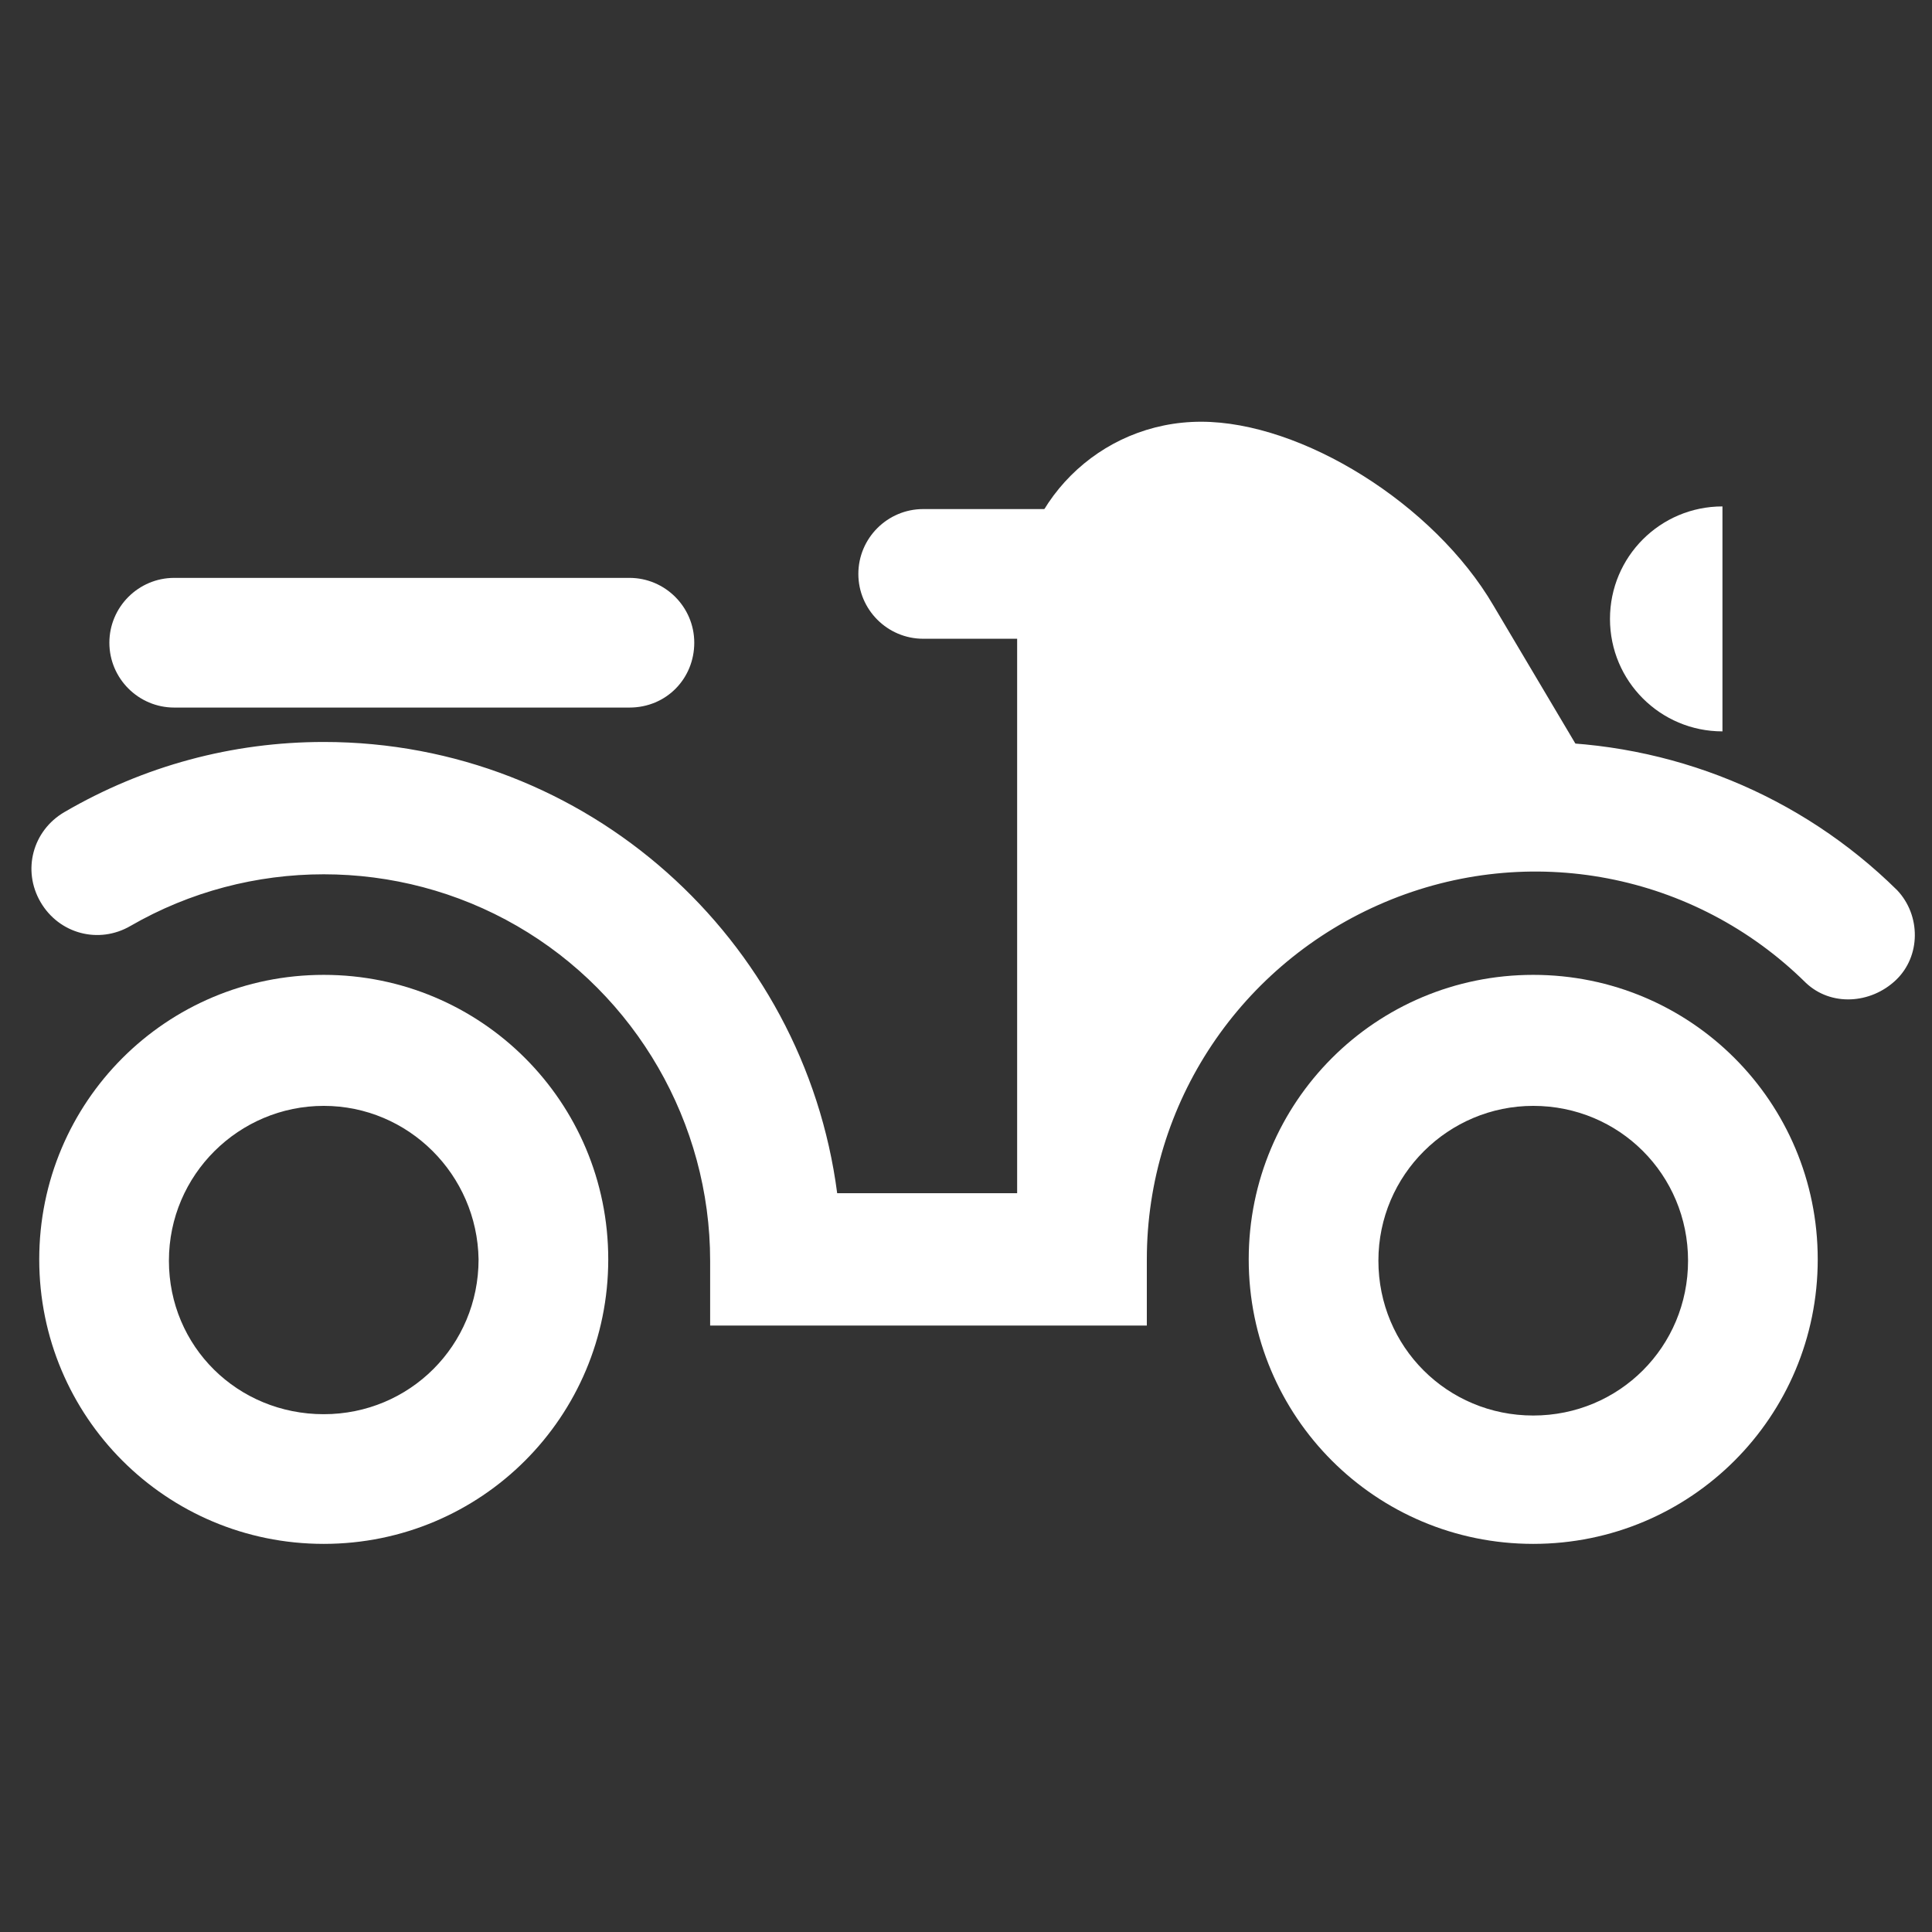
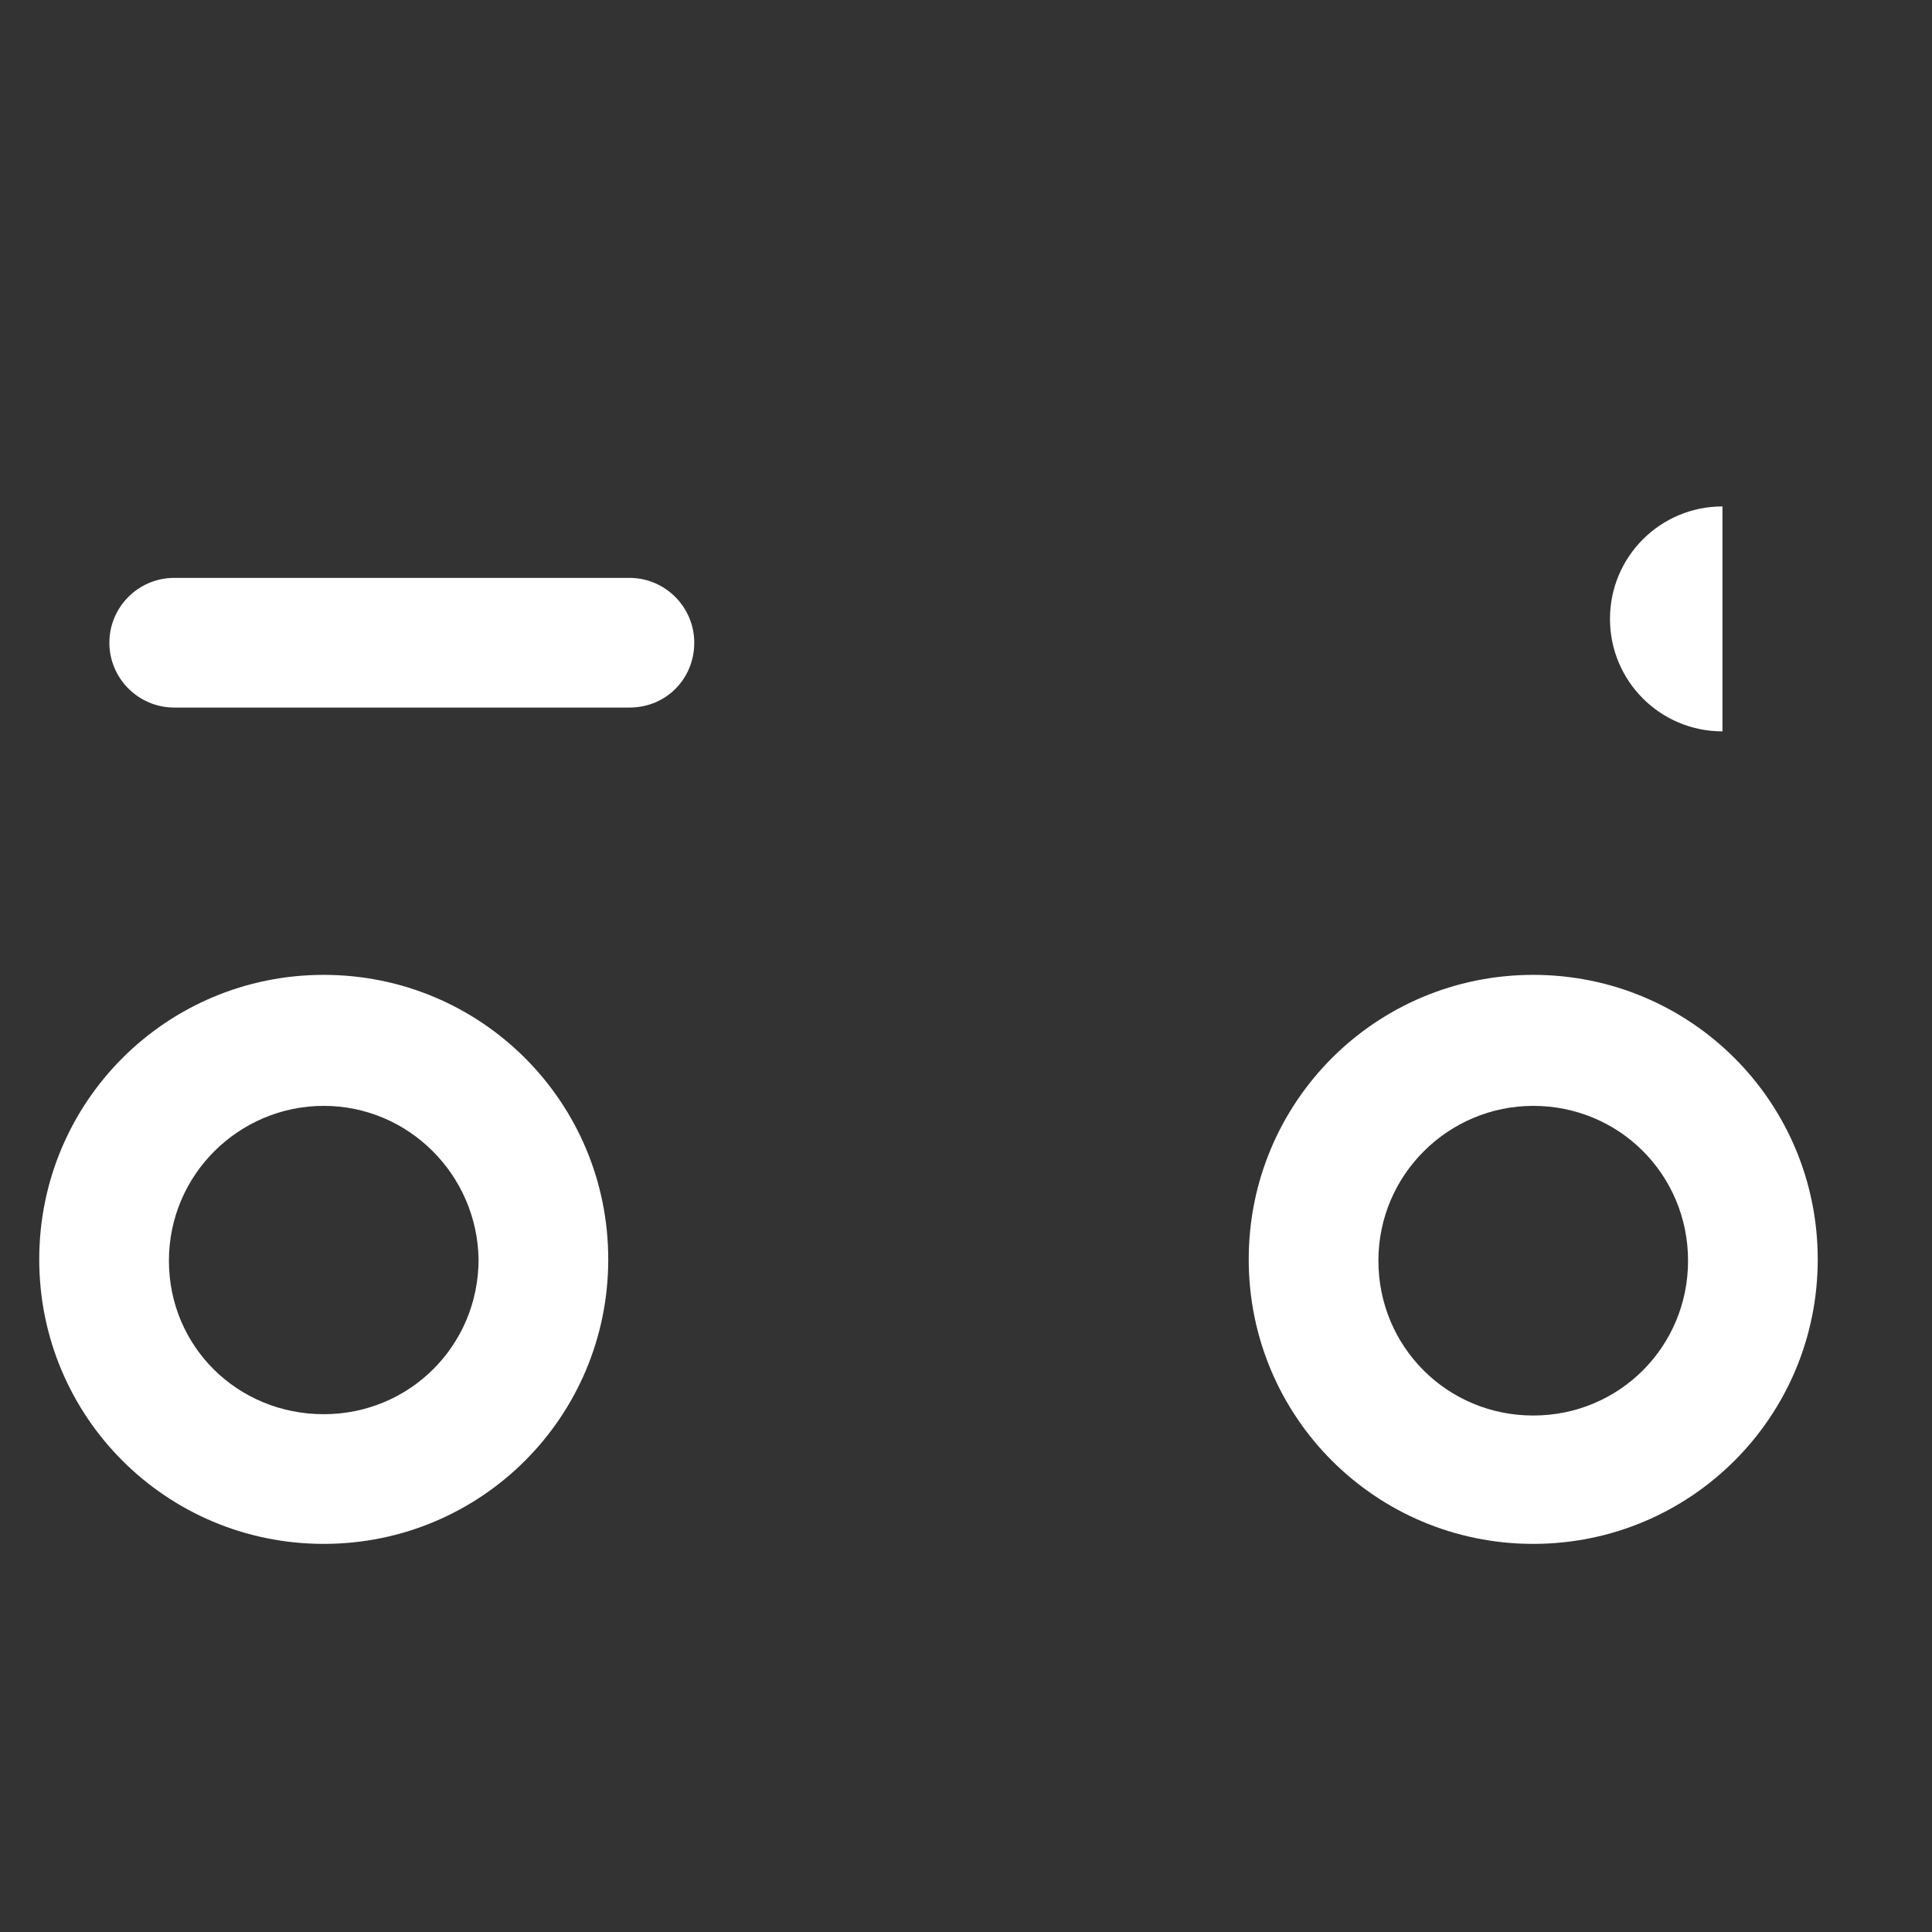
<svg xmlns="http://www.w3.org/2000/svg" version="1.1" id="Layer_1" x="0px" y="0px" viewBox="0 0 146 146" style="enable-background:new 0 0 146 146;" xml:space="preserve">
  <rect x="0" y="0" width="146" height="146" fill="#333333" stroke="none" />
  <style type="text/css">
	.st0{fill:none;}
	.st1{fill:#FFFFFF;}
</style>
  <title>Artboard Copy</title>
  <desc>Created with Sketch.</desc>
-   <rect class="st0" width="146" height="146" />
  <g id="Page-1_1_">
    <g id="Artboard-Copy-2">
      <g id="delivery" transform="translate(7.265, 34.07)">
        <path id="Shape" class="st1" d="M17.2,82.6C5.3,82.6-4.3,73-4.3,61.1s9.6-21.5,21.5-21.5s21.5,9.6,21.5,21.5S29.1,82.6,17.2,82.6     z M17.2,49.5c-6.4,0-11.7,5.2-11.7,11.7s5.2,11.6,11.7,11.6s11.7-5.2,11.7-11.7C28.8,54.7,23.6,49.5,17.2,49.5L17.2,49.5z" />
        <path id="Shape_1_" class="st1" d="M108.6,82.6c-11.9,0-21.5-9.6-21.5-21.5s9.6-21.5,21.5-21.5s21.5,9.6,21.5,21.5     S120.5,82.6,108.6,82.6L108.6,82.6z M108.6,49.5c-6.4,0-11.7,5.2-11.7,11.7s5.2,11.7,11.7,11.7s11.7-5.2,11.7-11.7     S115.1,49.5,108.6,49.5L108.6,49.5z" />
-         <path id="Shape_2_" class="st1" d="M79.4,66.1h-33v-4.9c0-10.4-5.6-20.1-14.6-25.3s-20.2-5.2-29.2,0c-2.4,1.4-5.4,0.6-6.8-1.8     s-0.6-5.4,1.8-6.8c6-3.5,12.7-5.3,19.6-5.3C37.1,22,53.5,36.9,56,56.1h13.9C72.3,36.9,88.8,22,108.7,22c10.3,0,20.1,4,27.4,11.2     c1.8,1.9,1.8,5-0.1,6.8s-4.9,2-6.8,0.2c-8.4-8.3-20.9-10.7-31.8-6.1s-18,15.2-18,27V66.1z" />
        <path id="Shape_3_" class="st1" d="M40.3,19.4H5.9c-2.7,0-4.9-2.2-4.9-4.9s2.2-4.9,4.9-4.9h34.4c2.7,0,4.9,2.2,4.9,4.9     S43.1,19.4,40.3,19.4z" />
-         <path id="Shape_4_" class="st1" d="M96.9,14.2H62.5c-2.7,0-4.9-2.2-4.9-4.9s2.2-4.9,4.9-4.9h34.4c2.7,0,4.9,2.2,4.9,4.9     S99.7,14.2,96.9,14.2z" />
-         <path id="Shape_5_" class="st1" d="M69.6,61.1V11.7c0-7.7,6.2-13.9,13.9-13.9l0,0c7.6,0,17.6,6.2,22.1,13.9l9.2,15.5     c0,0-11.4-1.7-18.5,2c-7,3.7-13.1,7.2-16.2,13s-5,10.2-5.3,14.1c-0.3,3.8-0.3,4.8-0.3,4.8L69.6,61.1z" />
        <path id="Shape_6_" class="st1" d="M122.9,4.2c-4.7,0-8.5,3.8-8.5,8.5s3.8,8.5,8.5,8.5V4.2z" />
      </g>
    </g>
  </g>
</svg>